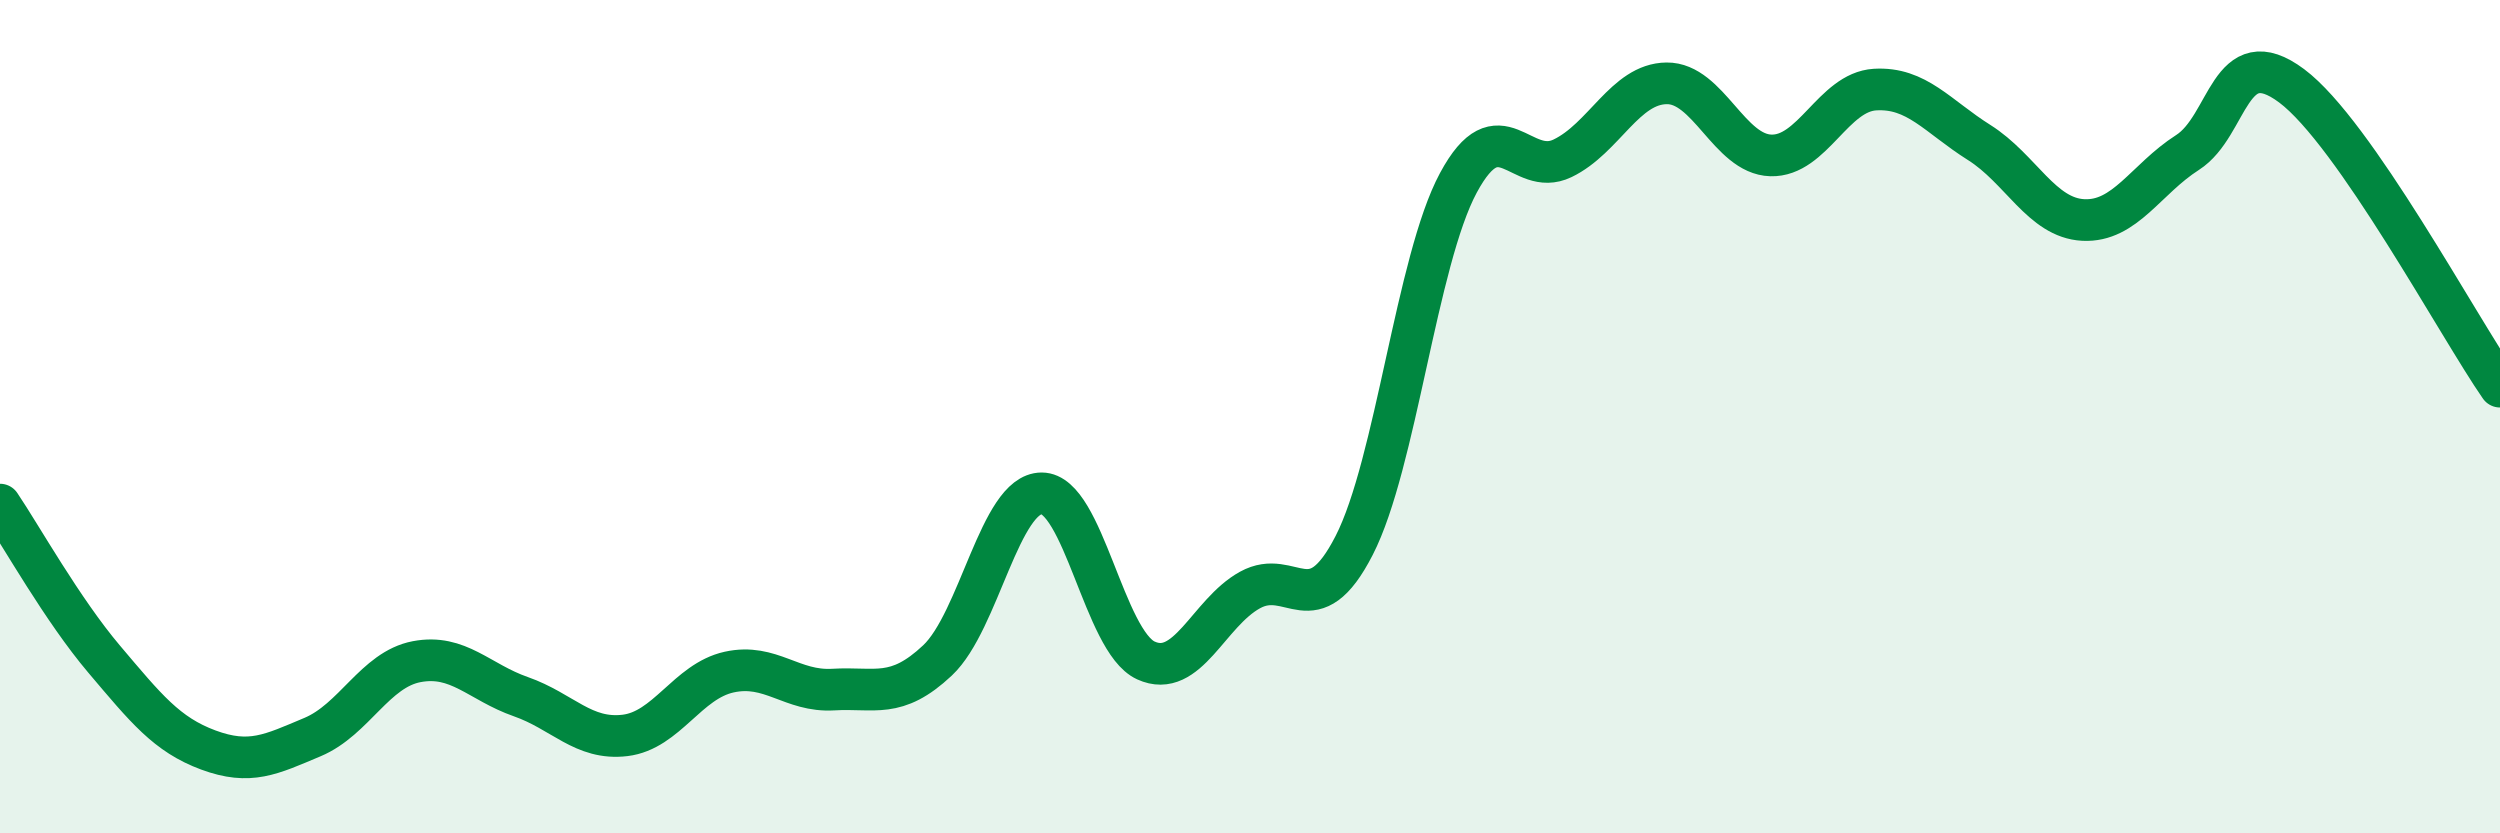
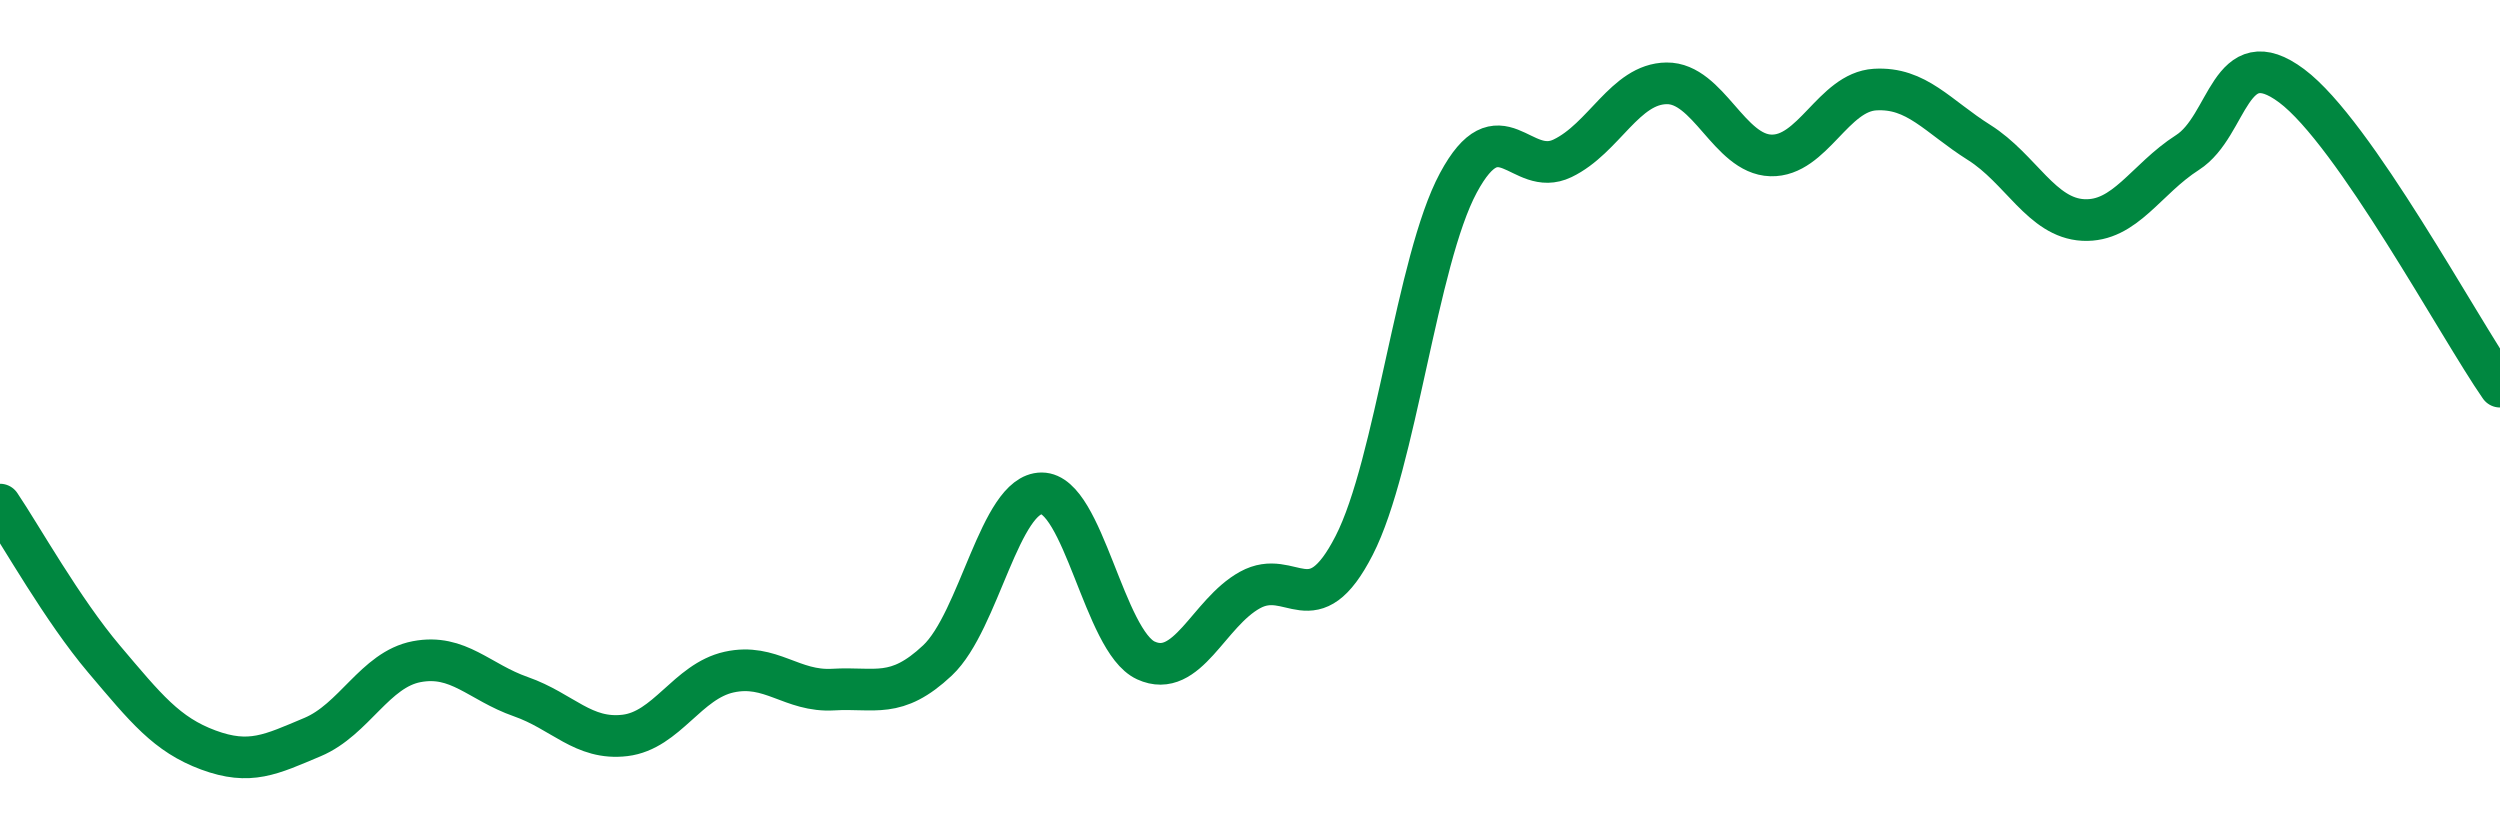
<svg xmlns="http://www.w3.org/2000/svg" width="60" height="20" viewBox="0 0 60 20">
-   <path d="M 0,12.11 C 0.5,12.85 1.5,14.64 2.5,15.82 C 3.5,17 4,17.63 5,18 C 6,18.37 6.5,18.11 7.5,17.69 C 8.5,17.27 9,16.07 10,15.88 C 11,15.69 11.5,16.37 12.5,16.72 C 13.5,17.07 14,17.77 15,17.65 C 16,17.53 16.5,16.35 17.5,16.13 C 18.5,15.91 19,16.61 20,16.55 C 21,16.49 21.5,16.79 22.5,15.85 C 23.5,14.91 24,11.84 25,11.84 C 26,11.84 26.5,15.39 27.5,15.85 C 28.5,16.31 29,14.71 30,14.16 C 31,13.61 31.5,15.04 32.5,13.09 C 33.5,11.14 34,6.25 35,4.39 C 36,2.53 36.5,4.28 37.5,3.8 C 38.5,3.32 39,2.01 40,2 C 41,1.99 41.5,3.7 42.5,3.73 C 43.5,3.76 44,2.21 45,2.15 C 46,2.09 46.5,2.79 47.5,3.42 C 48.5,4.05 49,5.23 50,5.28 C 51,5.33 51.5,4.3 52.5,3.66 C 53.5,3.02 53.5,0.94 55,2.06 C 56.5,3.18 59,7.84 60,9.28L60 20L0 20Z" fill="#008740" opacity="0.1" stroke-linecap="round" stroke-linejoin="round" />
  <path d="M 0,12.11 C 0.5,12.85 1.5,14.64 2.5,15.82 C 3.5,17 4,17.63 5,18 C 6,18.37 6.5,18.11 7.5,17.69 C 8.5,17.27 9,16.07 10,15.88 C 11,15.69 11.5,16.37 12.5,16.72 C 13.5,17.07 14,17.77 15,17.65 C 16,17.53 16.5,16.35 17.5,16.13 C 18.5,15.91 19,16.61 20,16.55 C 21,16.49 21.5,16.79 22.5,15.85 C 23.5,14.91 24,11.84 25,11.84 C 26,11.84 26.5,15.39 27.5,15.85 C 28.5,16.31 29,14.71 30,14.16 C 31,13.61 31.5,15.04 32.5,13.09 C 33.5,11.14 34,6.25 35,4.39 C 36,2.53 36.5,4.28 37.5,3.8 C 38.5,3.32 39,2.01 40,2 C 41,1.99 41.5,3.7 42.5,3.73 C 43.5,3.76 44,2.21 45,2.15 C 46,2.09 46.5,2.79 47.5,3.42 C 48.5,4.05 49,5.23 50,5.28 C 51,5.33 51.5,4.3 52.5,3.66 C 53.5,3.02 53.5,0.94 55,2.06 C 56.5,3.18 59,7.84 60,9.28" stroke="#008740" stroke-width="1" fill="none" stroke-linecap="round" stroke-linejoin="round" />
</svg>